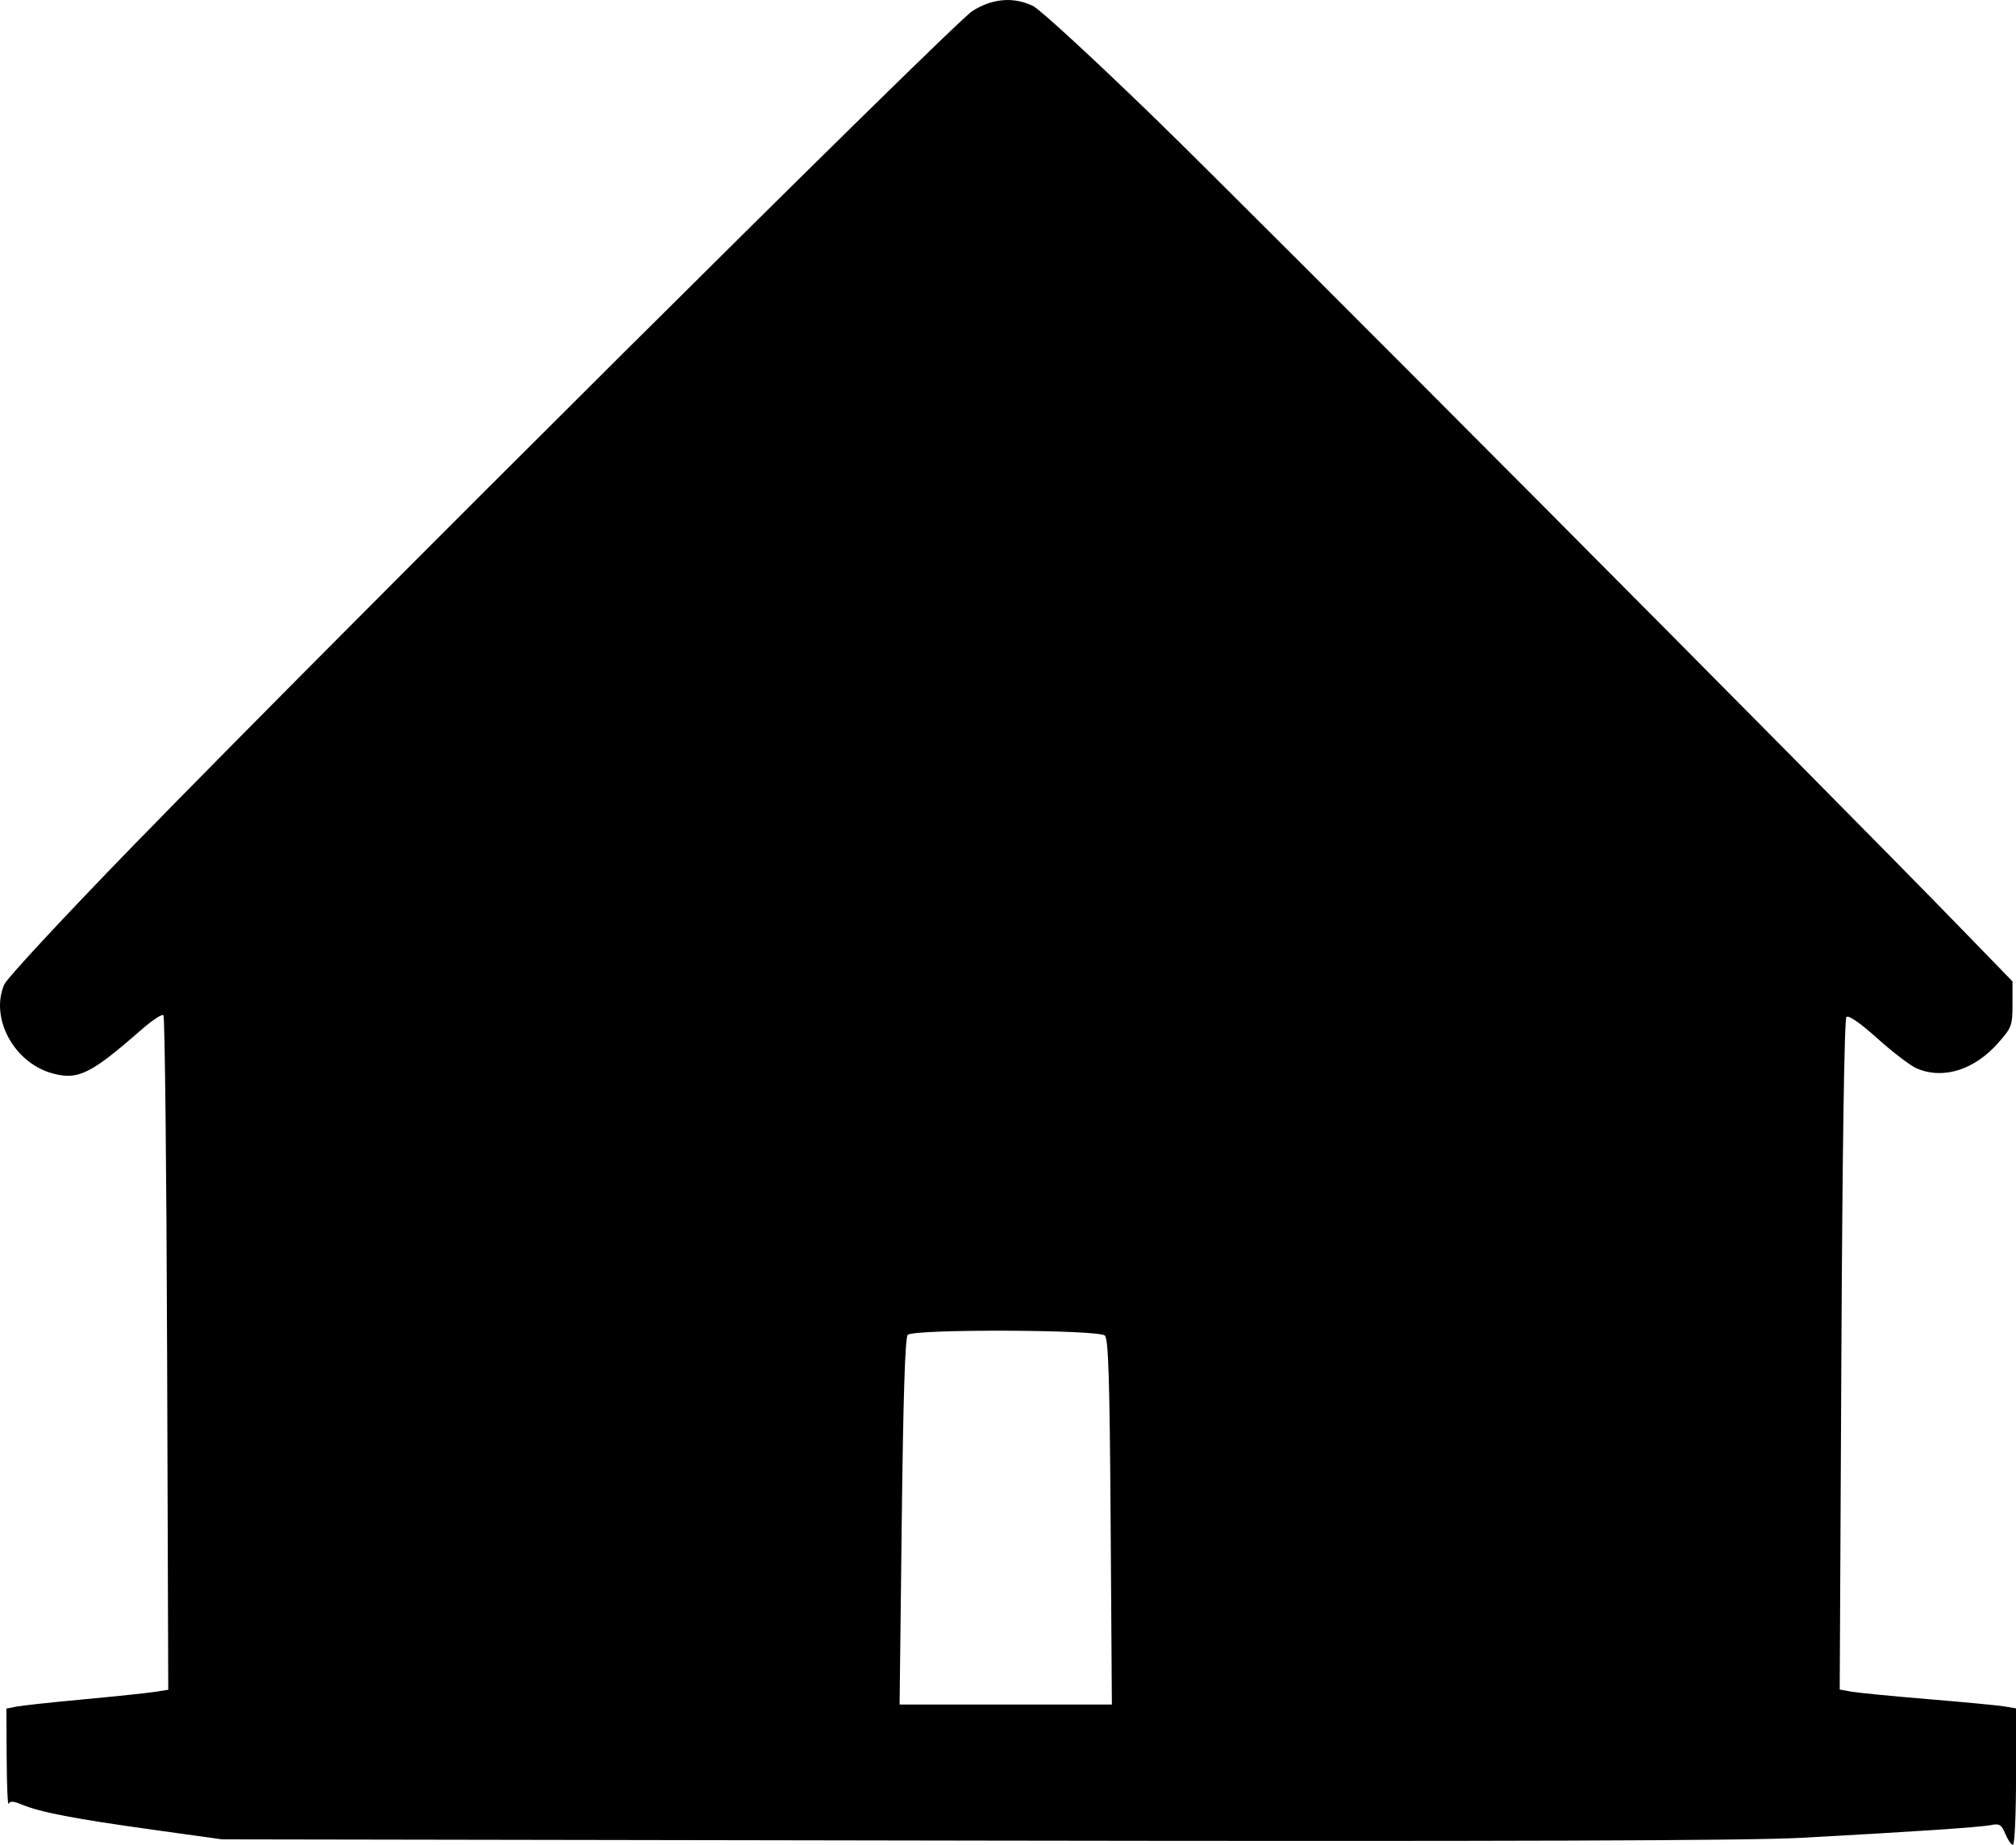
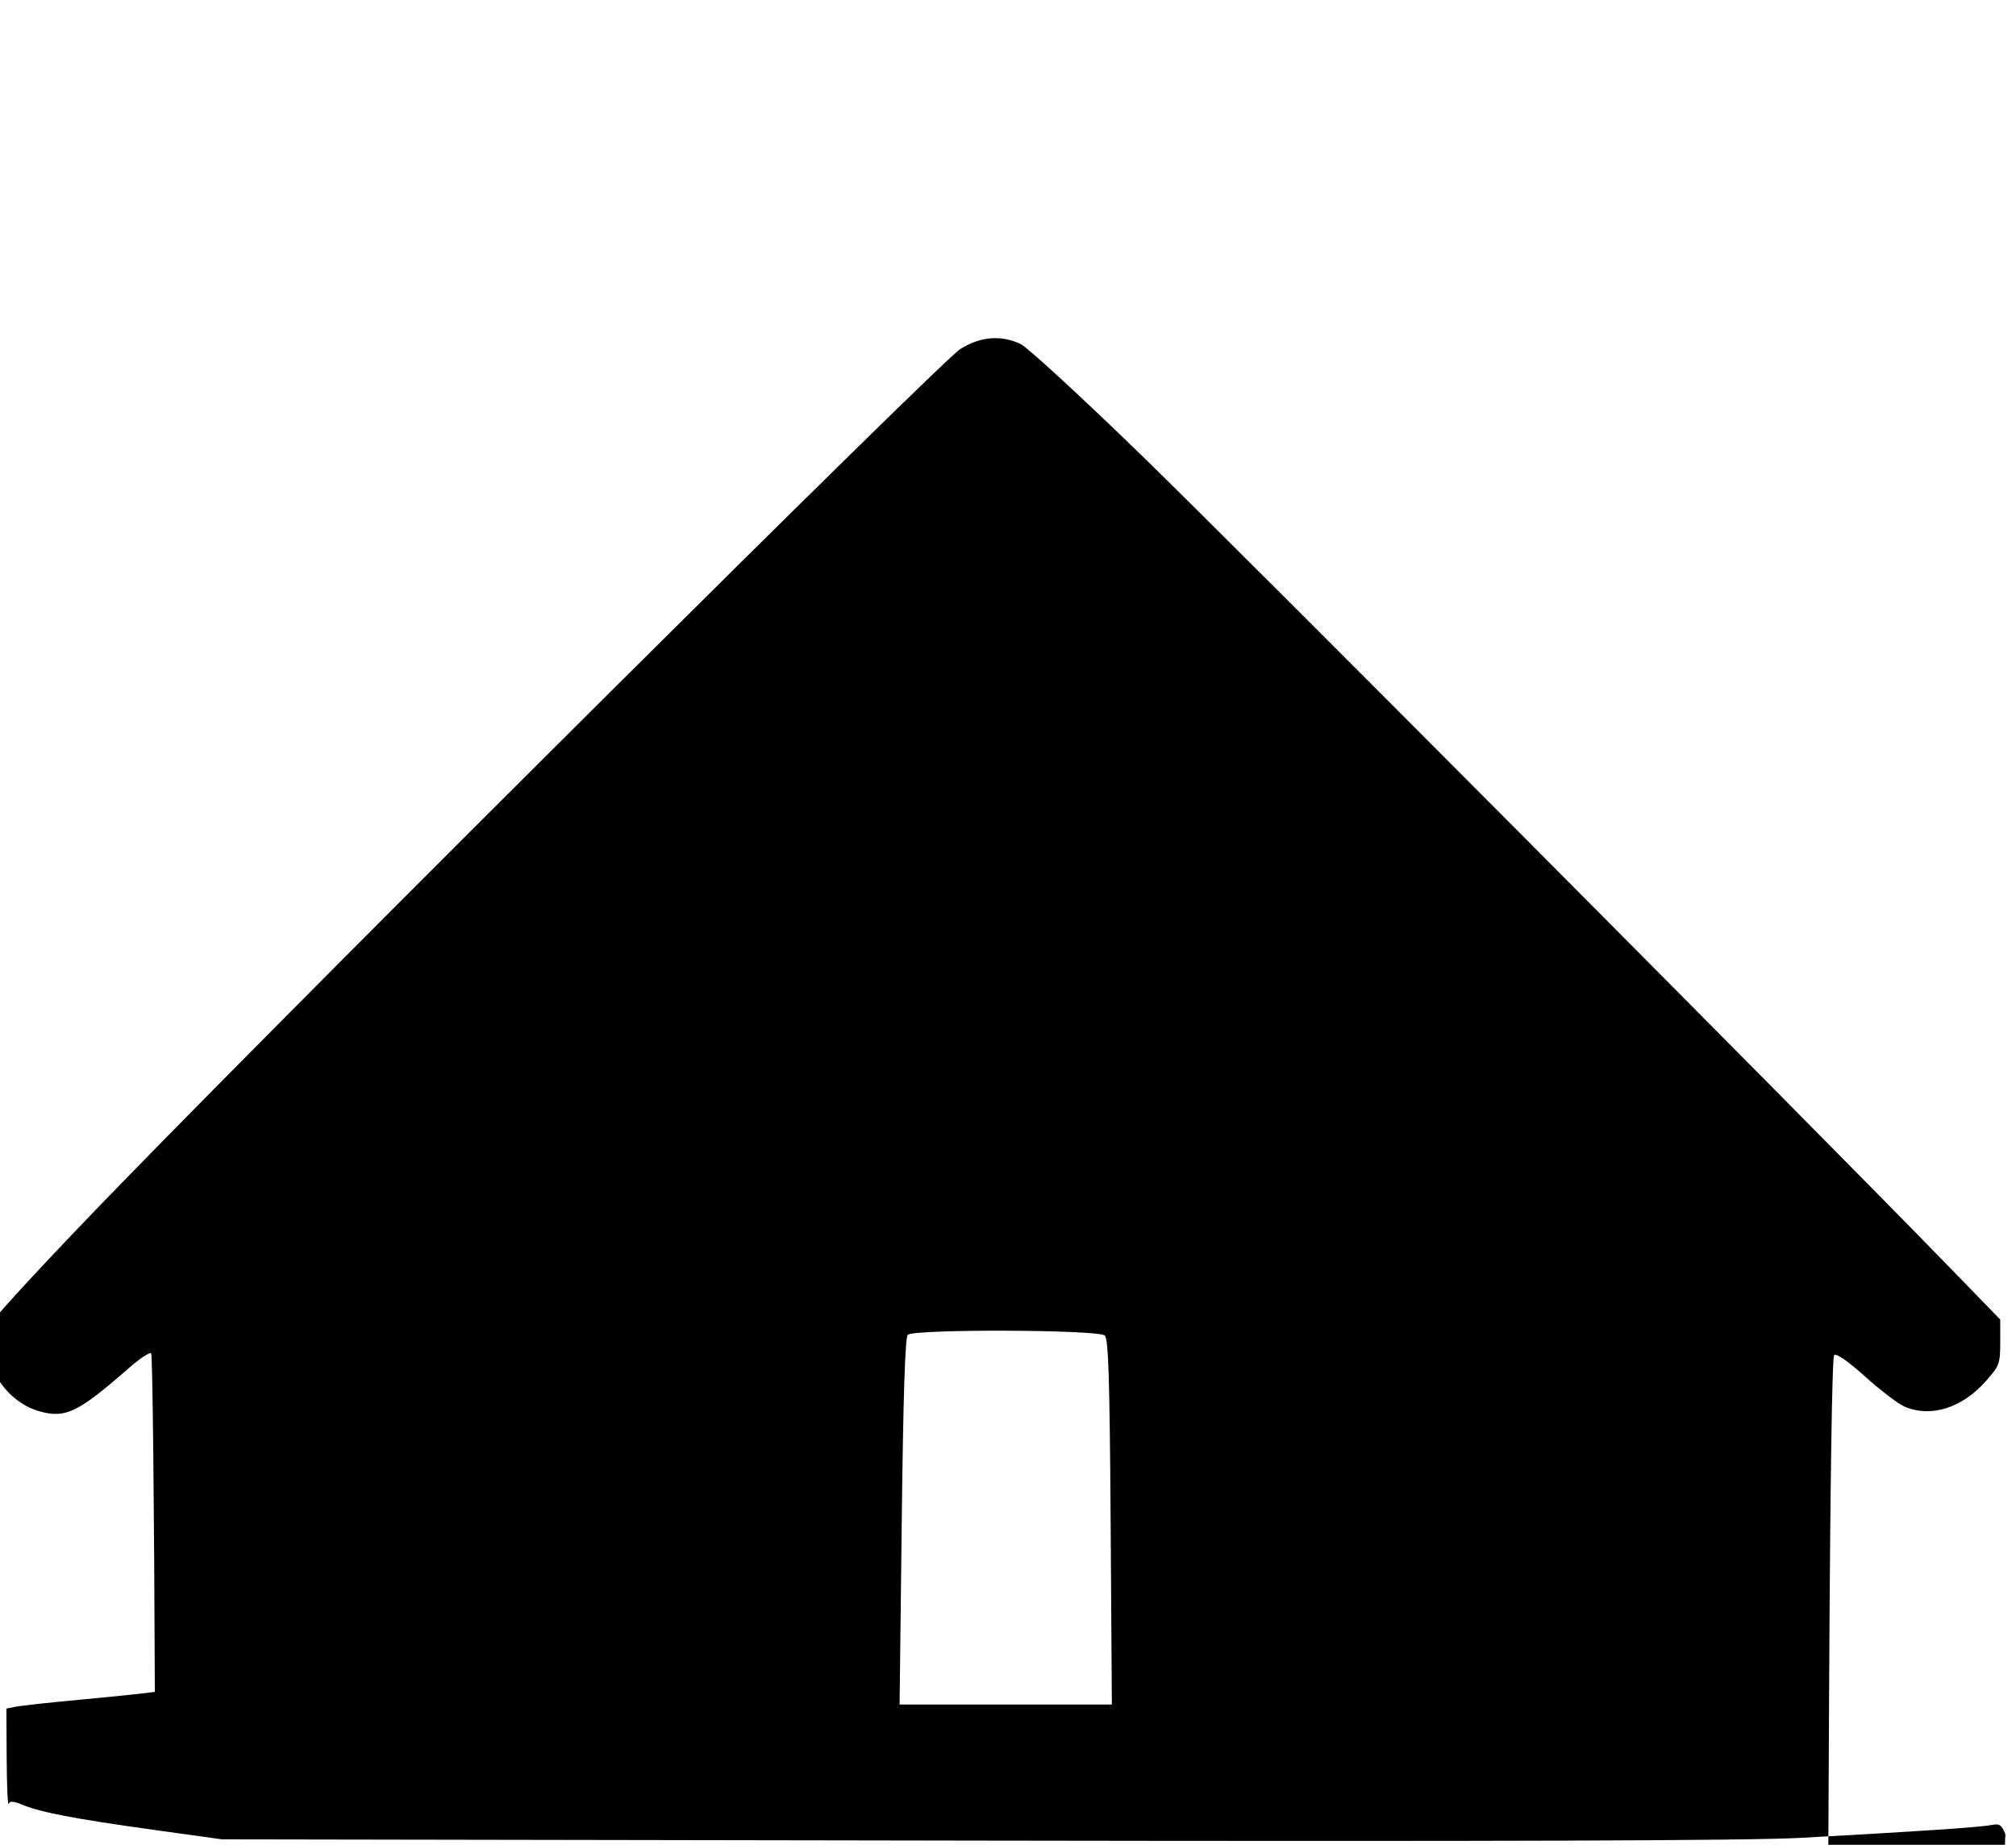
<svg xmlns="http://www.w3.org/2000/svg" xmlns:ns1="http://www.inkscape.org/namespaces/inkscape" xmlns:ns2="http://sodipodi.sourceforge.net/DTD/sodipodi-0.dtd" width="152.088mm" height="139.175mm" viewBox="0 0 152.088 139.175" version="1.1" id="svg5" ns1:version="1.1 (c68e22c387, 2021-05-23)" ns2:docname="home2.svg">
  <ns2:namedview id="namedview7" pagecolor="#505050" bordercolor="#eeeeee" borderopacity="1" ns1:pageshadow="0" ns1:pageopacity="0" ns1:pagecheckerboard="0" ns1:document-units="mm" showgrid="false" ns1:zoom="0.74118967" ns1:cx="257.69382" ns1:cy="324.47835" ns1:window-width="1920" ns1:window-height="1017" ns1:window-x="-8" ns1:window-y="-8" ns1:window-maximized="1" ns1:current-layer="layer1" />
  <defs id="defs2" />
  <g ns1:label="Layer 1" ns1:groupmode="layer" id="layer1" transform="translate(-36.69,-62.658)">
-     <path style="fill:#000000;stroke-width:0.265" d="m 187.974,201.015 c -0.294,-0.709 -0.439,-0.798 -1.088,-0.669 -0.83,0.166 -5.933,0.508 -14.38,0.965 -3.921,0.212 -22.255,0.273 -62.309,0.206 l -56.753,-0.094 -5.25,-0.73 c -5.848,-0.813 -8.461,-1.313 -9.815,-1.879 -0.678,-0.283 -0.944,-0.301 -1.038,-0.07 -0.07,0.171 -0.136,-1.376 -0.148,-3.438 l -0.021,-3.749 0.728,-0.145 c 0.4,-0.08 2.692,-0.328 5.093,-0.551 2.401,-0.223 4.821,-0.477 5.378,-0.564 l 1.012,-0.158 -0.086,-25.351 c -0.047,-13.943 -0.172,-25.438 -0.278,-25.543 -0.106,-0.106 -0.857,0.391 -1.67,1.103 -3.815,3.341 -4.766,3.809 -6.685,3.293 -2.903,-0.782 -4.743,-4.152 -3.659,-6.703 0.199,-0.468 4.591,-5.197 9.76,-10.509 15.724,-16.157 61.873,-62.056 63.286,-62.943 1.517,-0.953 3.086,-1.084 4.566,-0.381 0.51,0.242 4.636,4.041 9.168,8.442 7.342,7.129 50.801,50.807 60.835,61.141 l 3.894,4.01 v 1.708 c 0,1.616 -0.057,1.772 -1.061,2.913 -1.811,2.058 -4.152,2.798 -6.157,1.947 -0.468,-0.199 -1.798,-1.21 -2.955,-2.248 -1.341,-1.203 -2.196,-1.795 -2.357,-1.634 -0.156,0.156 -0.302,9.938 -0.38,25.495 l -0.126,25.242 0.896,0.161 c 0.493,0.088 3.099,0.343 5.791,0.565 2.692,0.222 5.282,0.469 5.755,0.549 l 0.86,0.145 v 5.147 c 0,2.831 -0.105,5.147 -0.232,5.147 -0.128,0 -0.385,-0.368 -0.571,-0.818 z m -67.497,-23.51 c -0.073,-10.827 -0.166,-13.818 -0.437,-14.089 -0.453,-0.453 -14.419,-0.504 -14.869,-0.054 -0.199,0.199 -0.341,4.631 -0.453,14.089 l -0.162,13.799 h 8.007 8.007 z" id="path854" />
+     <path style="fill:#000000;stroke-width:0.265" d="m 187.974,201.015 c -0.294,-0.709 -0.439,-0.798 -1.088,-0.669 -0.83,0.166 -5.933,0.508 -14.38,0.965 -3.921,0.212 -22.255,0.273 -62.309,0.206 l -56.753,-0.094 -5.25,-0.73 c -5.848,-0.813 -8.461,-1.313 -9.815,-1.879 -0.678,-0.283 -0.944,-0.301 -1.038,-0.07 -0.07,0.171 -0.136,-1.376 -0.148,-3.438 l -0.021,-3.749 0.728,-0.145 c 0.4,-0.08 2.692,-0.328 5.093,-0.551 2.401,-0.223 4.821,-0.477 5.378,-0.564 c -0.047,-13.943 -0.172,-25.438 -0.278,-25.543 -0.106,-0.106 -0.857,0.391 -1.67,1.103 -3.815,3.341 -4.766,3.809 -6.685,3.293 -2.903,-0.782 -4.743,-4.152 -3.659,-6.703 0.199,-0.468 4.591,-5.197 9.76,-10.509 15.724,-16.157 61.873,-62.056 63.286,-62.943 1.517,-0.953 3.086,-1.084 4.566,-0.381 0.51,0.242 4.636,4.041 9.168,8.442 7.342,7.129 50.801,50.807 60.835,61.141 l 3.894,4.01 v 1.708 c 0,1.616 -0.057,1.772 -1.061,2.913 -1.811,2.058 -4.152,2.798 -6.157,1.947 -0.468,-0.199 -1.798,-1.21 -2.955,-2.248 -1.341,-1.203 -2.196,-1.795 -2.357,-1.634 -0.156,0.156 -0.302,9.938 -0.38,25.495 l -0.126,25.242 0.896,0.161 c 0.493,0.088 3.099,0.343 5.791,0.565 2.692,0.222 5.282,0.469 5.755,0.549 l 0.86,0.145 v 5.147 c 0,2.831 -0.105,5.147 -0.232,5.147 -0.128,0 -0.385,-0.368 -0.571,-0.818 z m -67.497,-23.51 c -0.073,-10.827 -0.166,-13.818 -0.437,-14.089 -0.453,-0.453 -14.419,-0.504 -14.869,-0.054 -0.199,0.199 -0.341,4.631 -0.453,14.089 l -0.162,13.799 h 8.007 8.007 z" id="path854" />
  </g>
</svg>